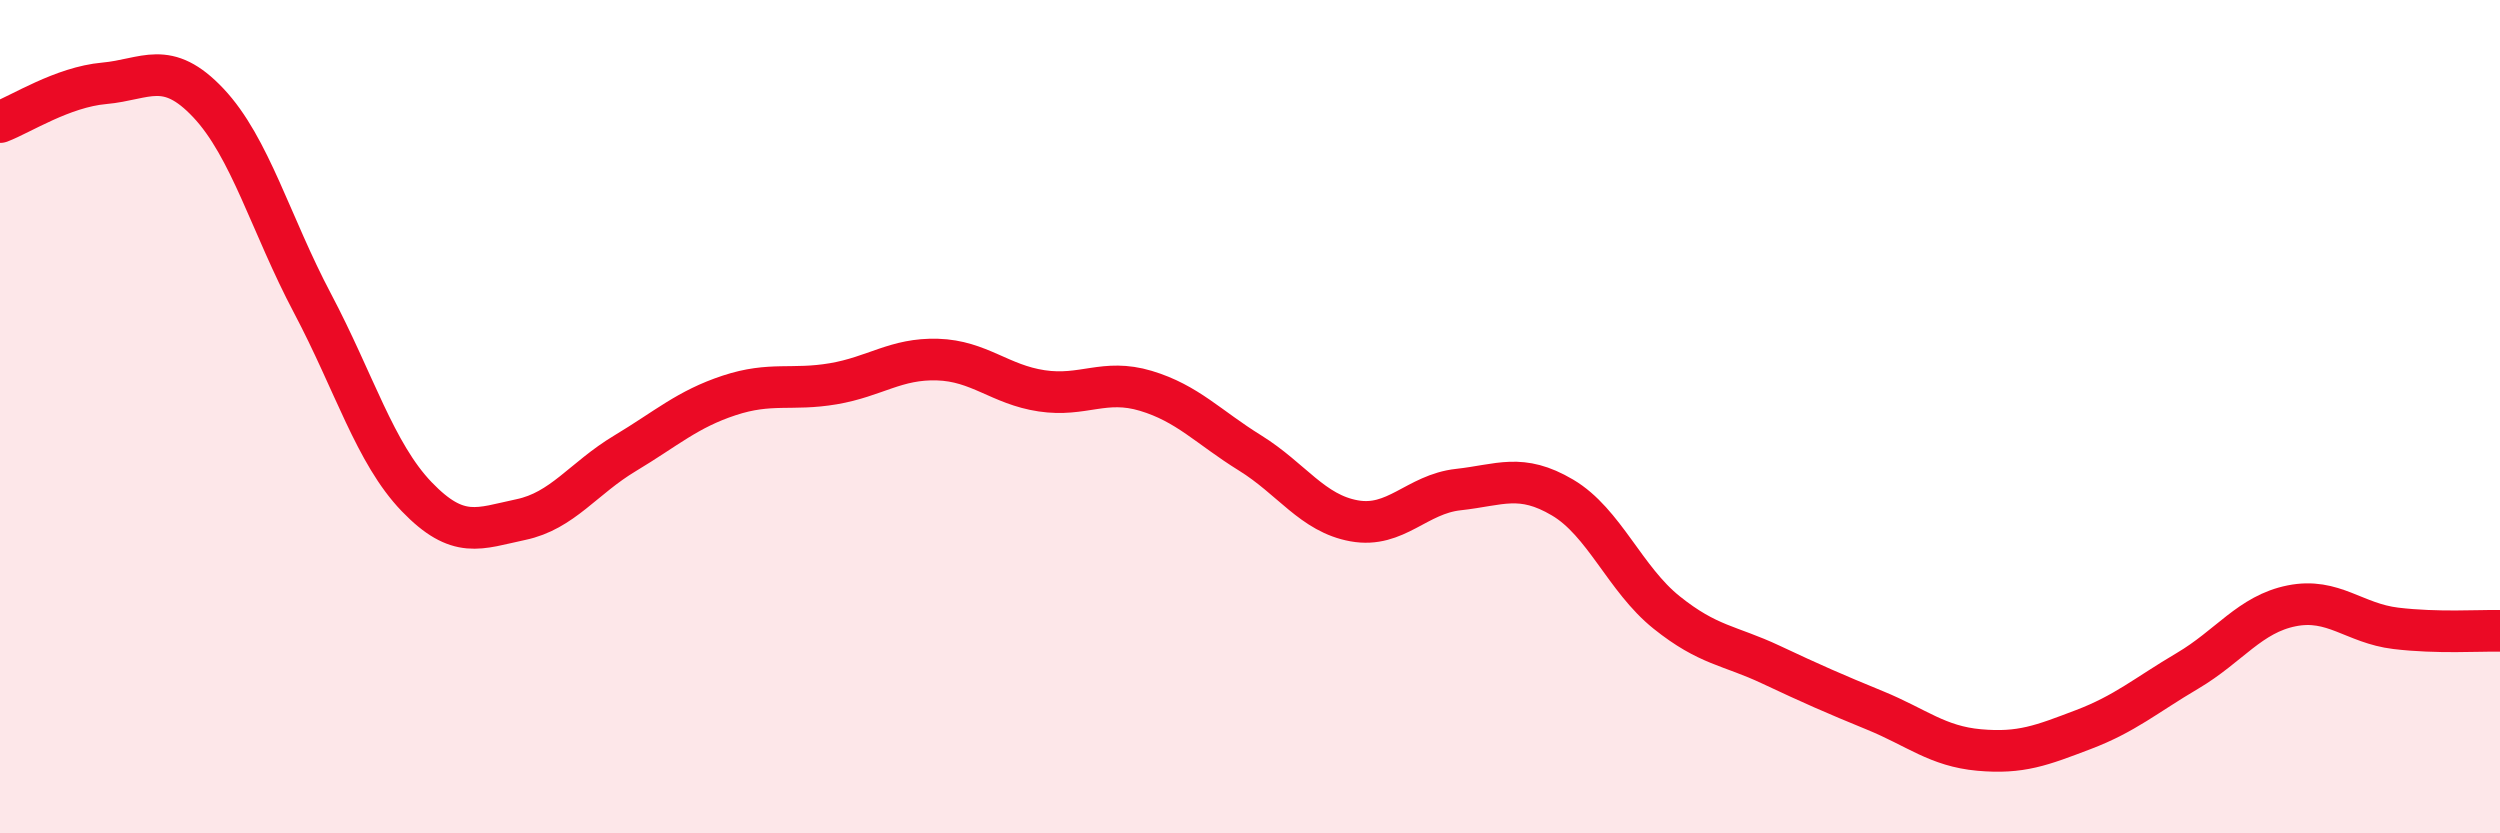
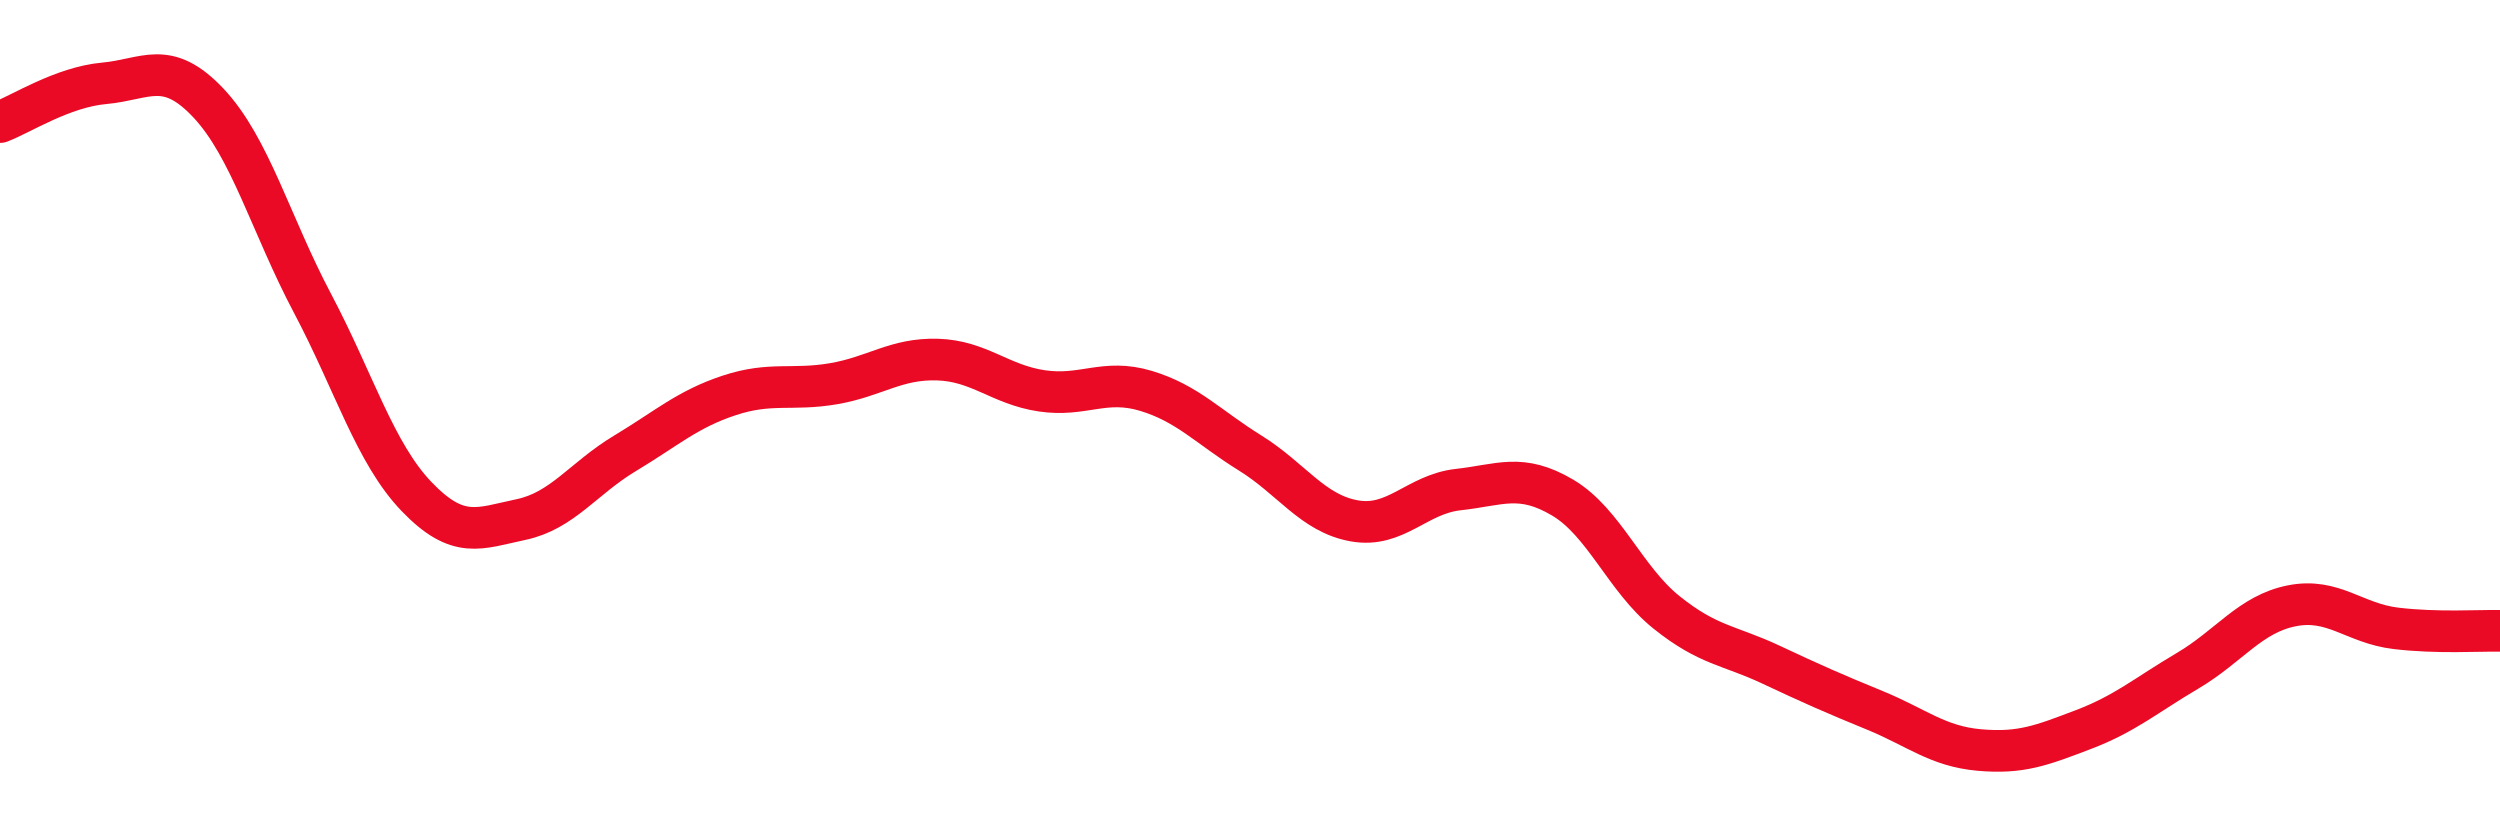
<svg xmlns="http://www.w3.org/2000/svg" width="60" height="20" viewBox="0 0 60 20">
-   <path d="M 0,2.93 C 0.5,2.74 1.5,2.09 2.5,2 C 3.5,1.91 4,1.41 5,2.47 C 6,3.53 6.5,5.39 7.5,7.28 C 8.5,9.17 9,10.88 10,11.92 C 11,12.96 11.5,12.68 12.5,12.47 C 13.5,12.26 14,11.48 15,10.88 C 16,10.28 16.5,9.82 17.5,9.49 C 18.5,9.16 19,9.38 20,9.21 C 21,9.04 21.5,8.6 22.5,8.63 C 23.5,8.66 24,9.23 25,9.38 C 26,9.53 26.5,9.08 27.5,9.38 C 28.5,9.68 29,10.25 30,10.87 C 31,11.49 31.5,12.32 32.5,12.5 C 33.5,12.68 34,11.86 35,11.75 C 36,11.64 36.5,11.35 37.5,11.94 C 38.5,12.53 39,13.9 40,14.7 C 41,15.5 41.5,15.48 42.5,15.95 C 43.5,16.42 44,16.64 45,17.05 C 46,17.46 46.5,17.91 47.5,18 C 48.5,18.09 49,17.89 50,17.51 C 51,17.13 51.5,16.69 52.5,16.1 C 53.5,15.51 54,14.74 55,14.54 C 56,14.34 56.5,14.96 57.5,15.08 C 58.5,15.2 59.5,15.13 60,15.14L60 20L0 20Z" fill="#EB0A25" opacity="0.1" stroke-linecap="round" stroke-linejoin="round" />
  <path d="M 0,2.93 C 0.5,2.74 1.5,2.09 2.5,2 C 3.5,1.91 4,1.41 5,2.47 C 6,3.53 6.5,5.39 7.5,7.28 C 8.5,9.17 9,10.88 10,11.92 C 11,12.96 11.5,12.68 12.5,12.47 C 13.5,12.26 14,11.48 15,10.88 C 16,10.28 16.5,9.82 17.5,9.49 C 18.5,9.16 19,9.38 20,9.21 C 21,9.04 21.5,8.6 22.5,8.63 C 23.5,8.66 24,9.23 25,9.38 C 26,9.53 26.5,9.08 27.5,9.38 C 28.5,9.68 29,10.25 30,10.87 C 31,11.49 31.5,12.32 32.5,12.5 C 33.5,12.68 34,11.86 35,11.75 C 36,11.64 36.5,11.35 37.5,11.94 C 38.5,12.53 39,13.9 40,14.7 C 41,15.5 41.5,15.48 42.5,15.95 C 43.5,16.42 44,16.64 45,17.05 C 46,17.46 46.5,17.91 47.5,18 C 48.5,18.09 49,17.89 50,17.51 C 51,17.13 51.5,16.69 52.5,16.1 C 53.5,15.51 54,14.74 55,14.54 C 56,14.34 56.5,14.96 57.5,15.08 C 58.5,15.2 59.5,15.13 60,15.14" stroke="#EB0A25" stroke-width="1" fill="none" stroke-linecap="round" stroke-linejoin="round" />
</svg>